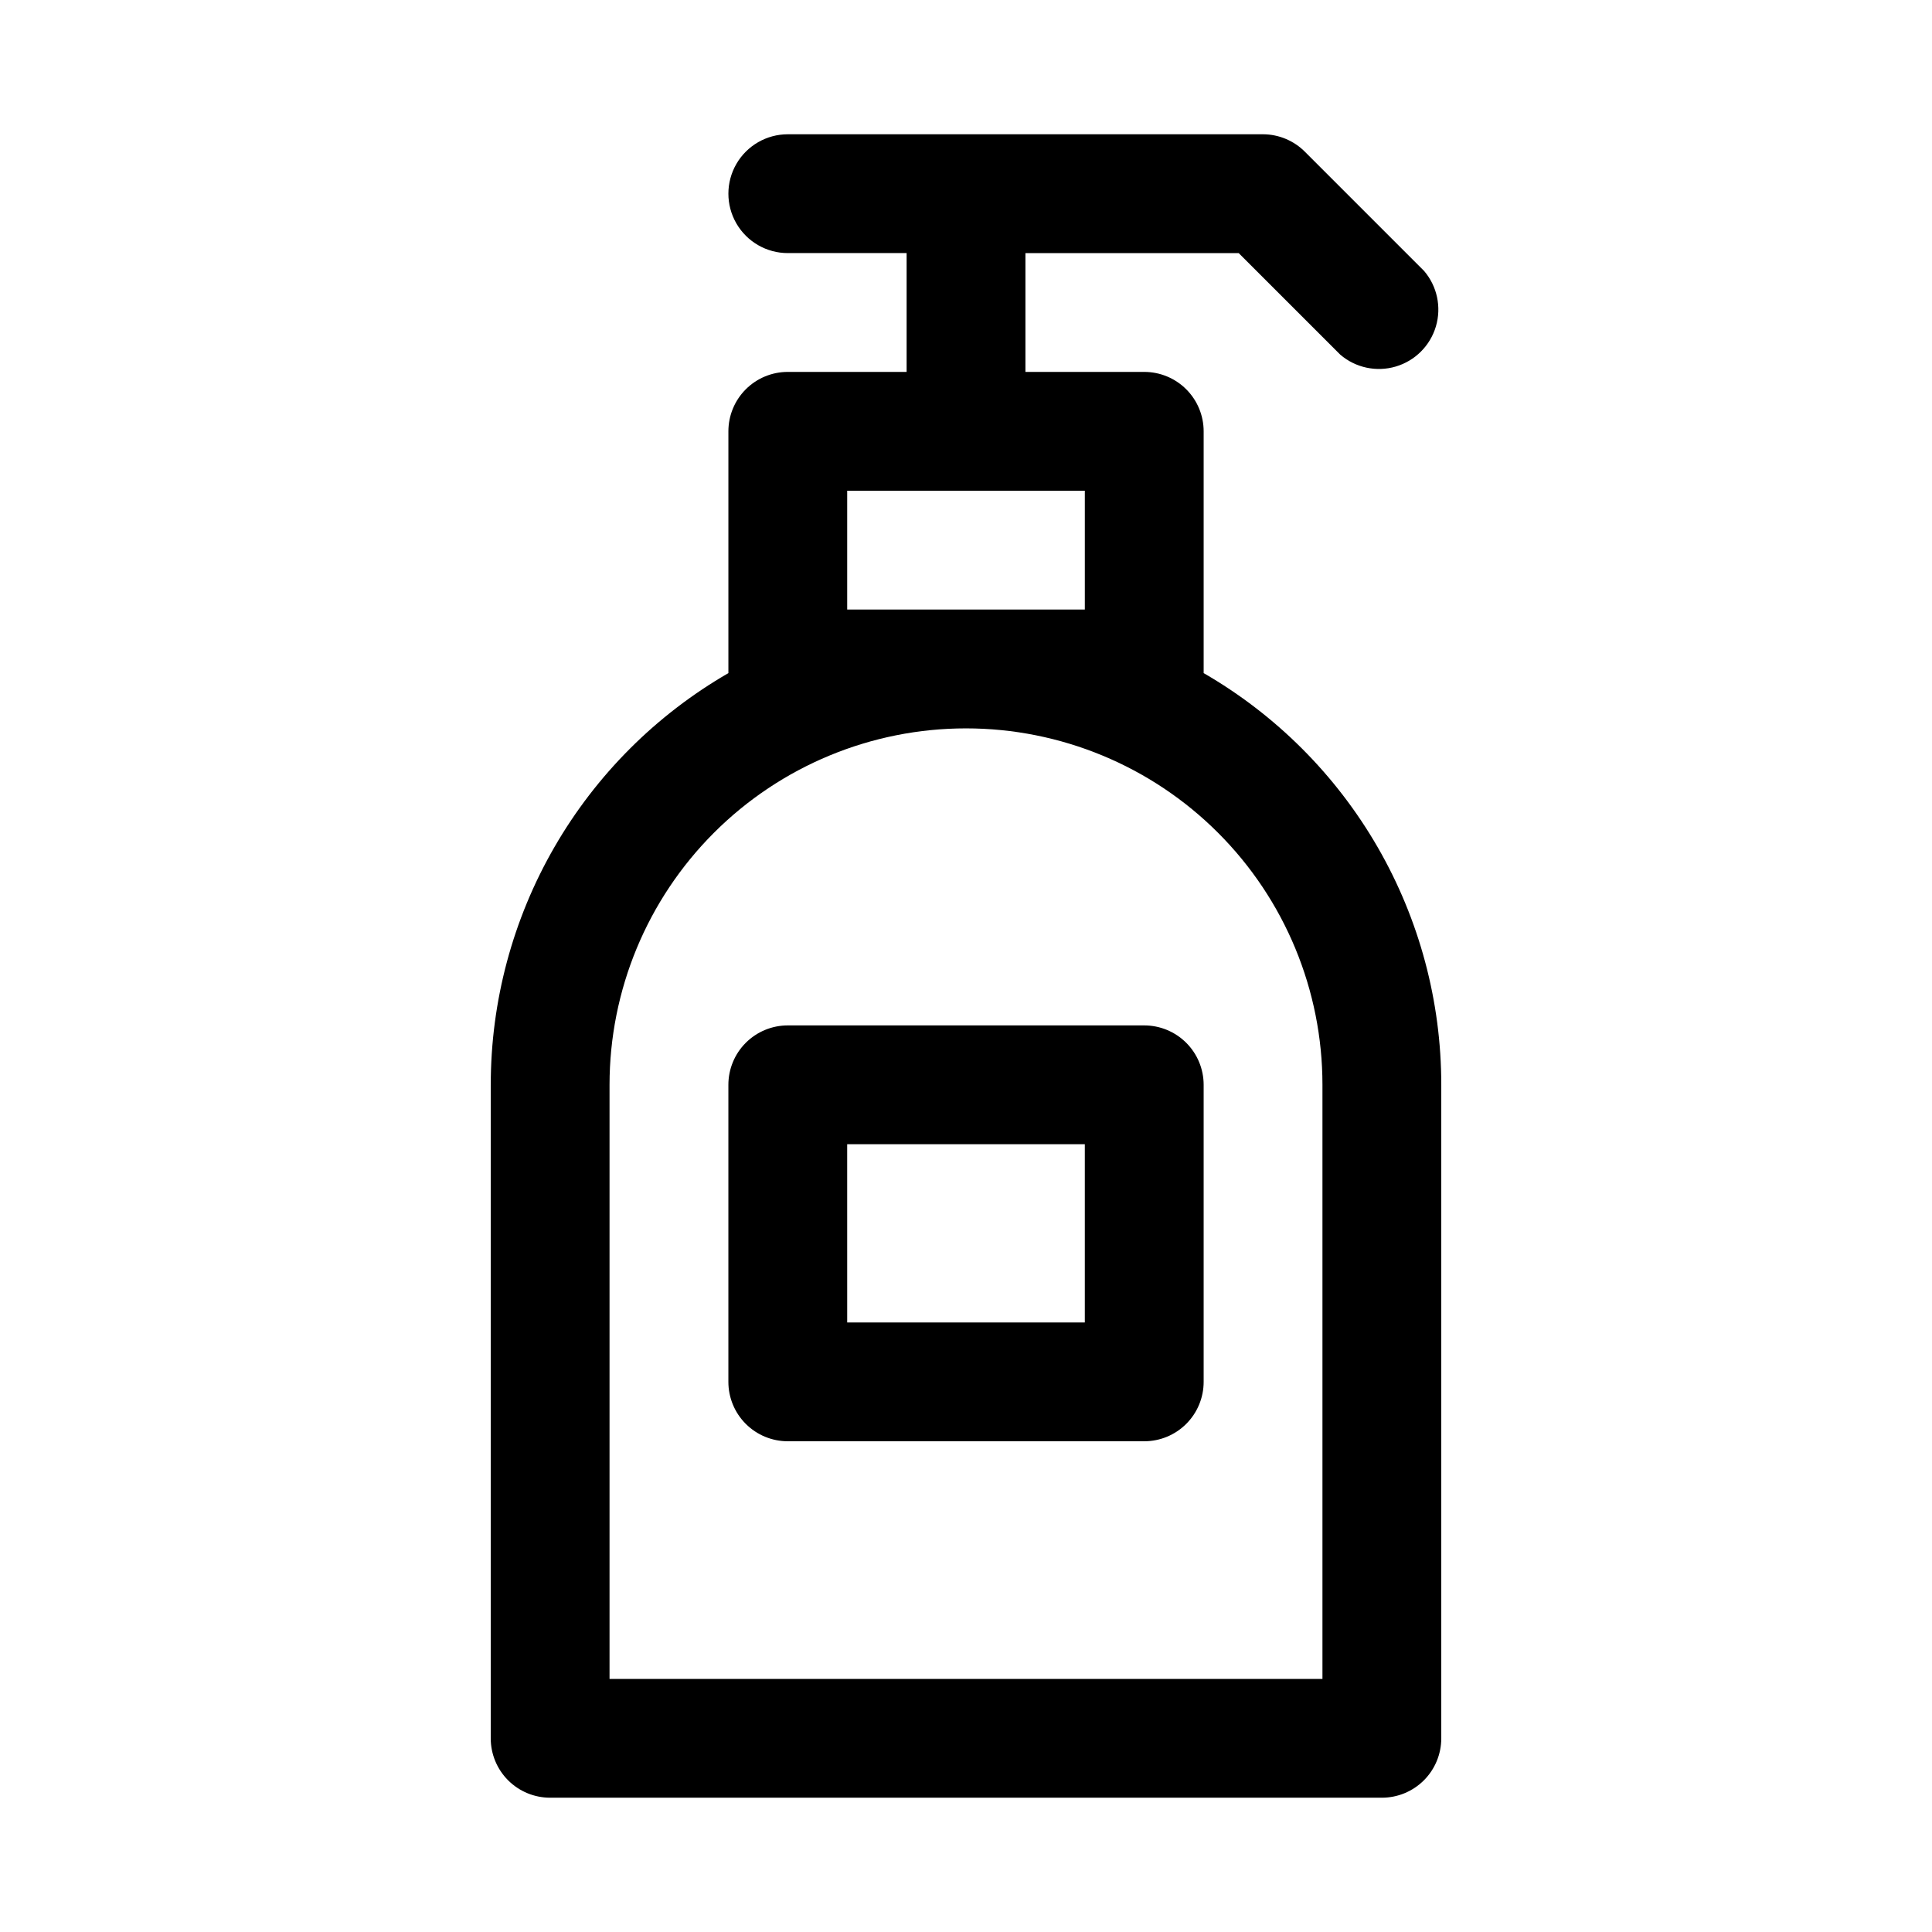
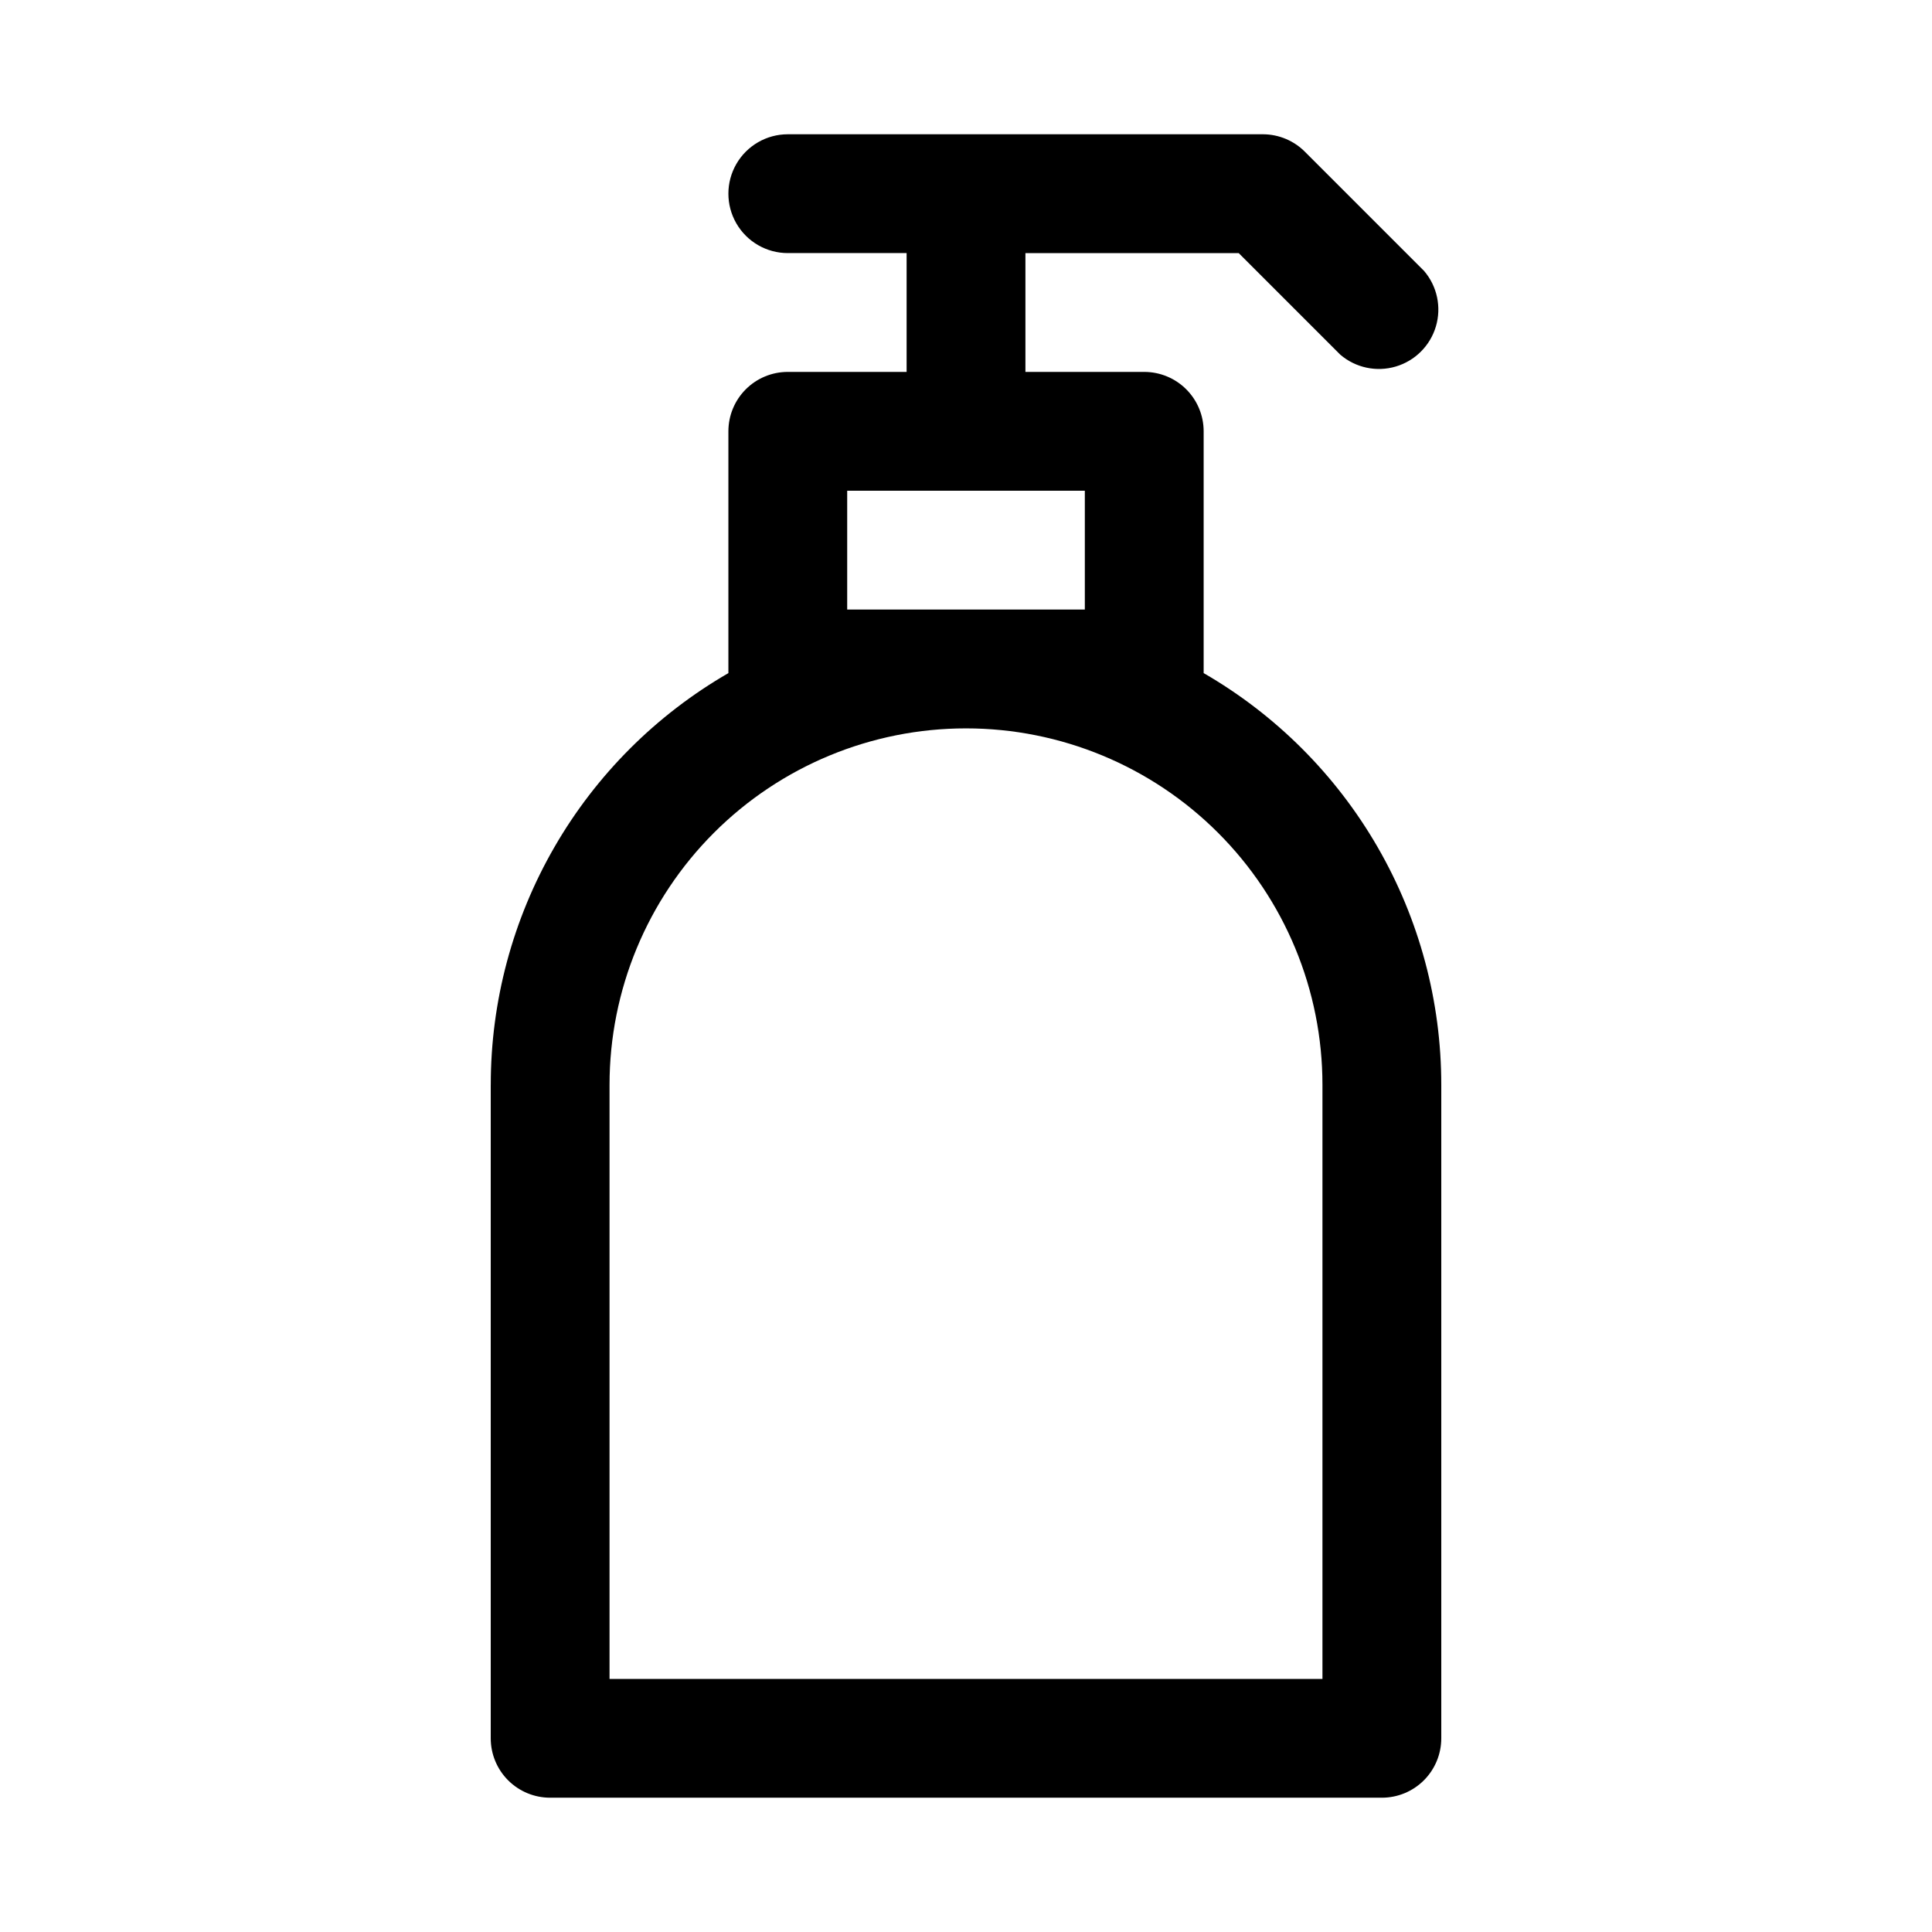
<svg xmlns="http://www.w3.org/2000/svg" fill="#000000" width="800px" height="800px" version="1.1" viewBox="144 144 512 512">
  <g>
    <path d="m274.05 431.49v173.18c0 4.176 1.656 8.18 4.609 11.133 2.953 2.953 6.957 4.609 11.133 4.609h220.42c4.176 0 8.18-1.656 11.133-4.609 2.953-2.953 4.609-6.957 4.609-11.133v-173.18c0.008-22.117-5.812-43.84-16.867-62.992-11.055-19.152-26.957-35.059-46.105-46.117v-1.102-62.977c0-4.176-1.66-8.18-4.613-11.133s-6.957-4.609-11.133-4.609h-31.488v-31.488h56.52l26.922 26.922h0.004c4.051 3.473 9.586 4.652 14.703 3.141 5.117-1.516 9.121-5.516 10.633-10.633 1.516-5.117 0.332-10.652-3.137-14.707l-31.488-31.488c-2.945-3.004-6.973-4.707-11.18-4.723h-125.95c-5.625 0-10.82 3-13.633 7.871s-2.812 10.875 0 15.746c2.812 4.871 8.008 7.871 13.633 7.871h31.488v31.488h-31.488c-4.176 0-8.18 1.656-11.133 4.609-2.953 2.953-4.609 6.957-4.609 11.133v62.977 1.102c-19.152 11.059-35.055 26.965-46.109 46.117-11.055 19.152-16.871 40.875-16.867 62.992zm94.465-125.95v-31.488h62.977v31.488zm31.488 31.488c25.051 0 49.078 9.953 66.793 27.668 17.719 17.715 27.668 41.742 27.668 66.797v157.44h-188.93v-157.44c0-25.055 9.953-49.082 27.668-66.797s41.742-27.668 66.797-27.668z" />
-     <path d="m352.77 525.95h94.465c4.176 0 8.18-1.656 11.133-4.609s4.613-6.957 4.613-11.133v-78.719c0-4.176-1.66-8.184-4.613-11.133-2.953-2.953-6.957-4.613-11.133-4.613h-94.465c-4.176 0-8.18 1.66-11.133 4.613-2.953 2.949-4.609 6.957-4.609 11.133v78.719c0 4.176 1.656 8.18 4.609 11.133 2.953 2.953 6.957 4.609 11.133 4.609zm15.742-78.719h62.977v47.23h-62.973z" />
  </g>
</svg>